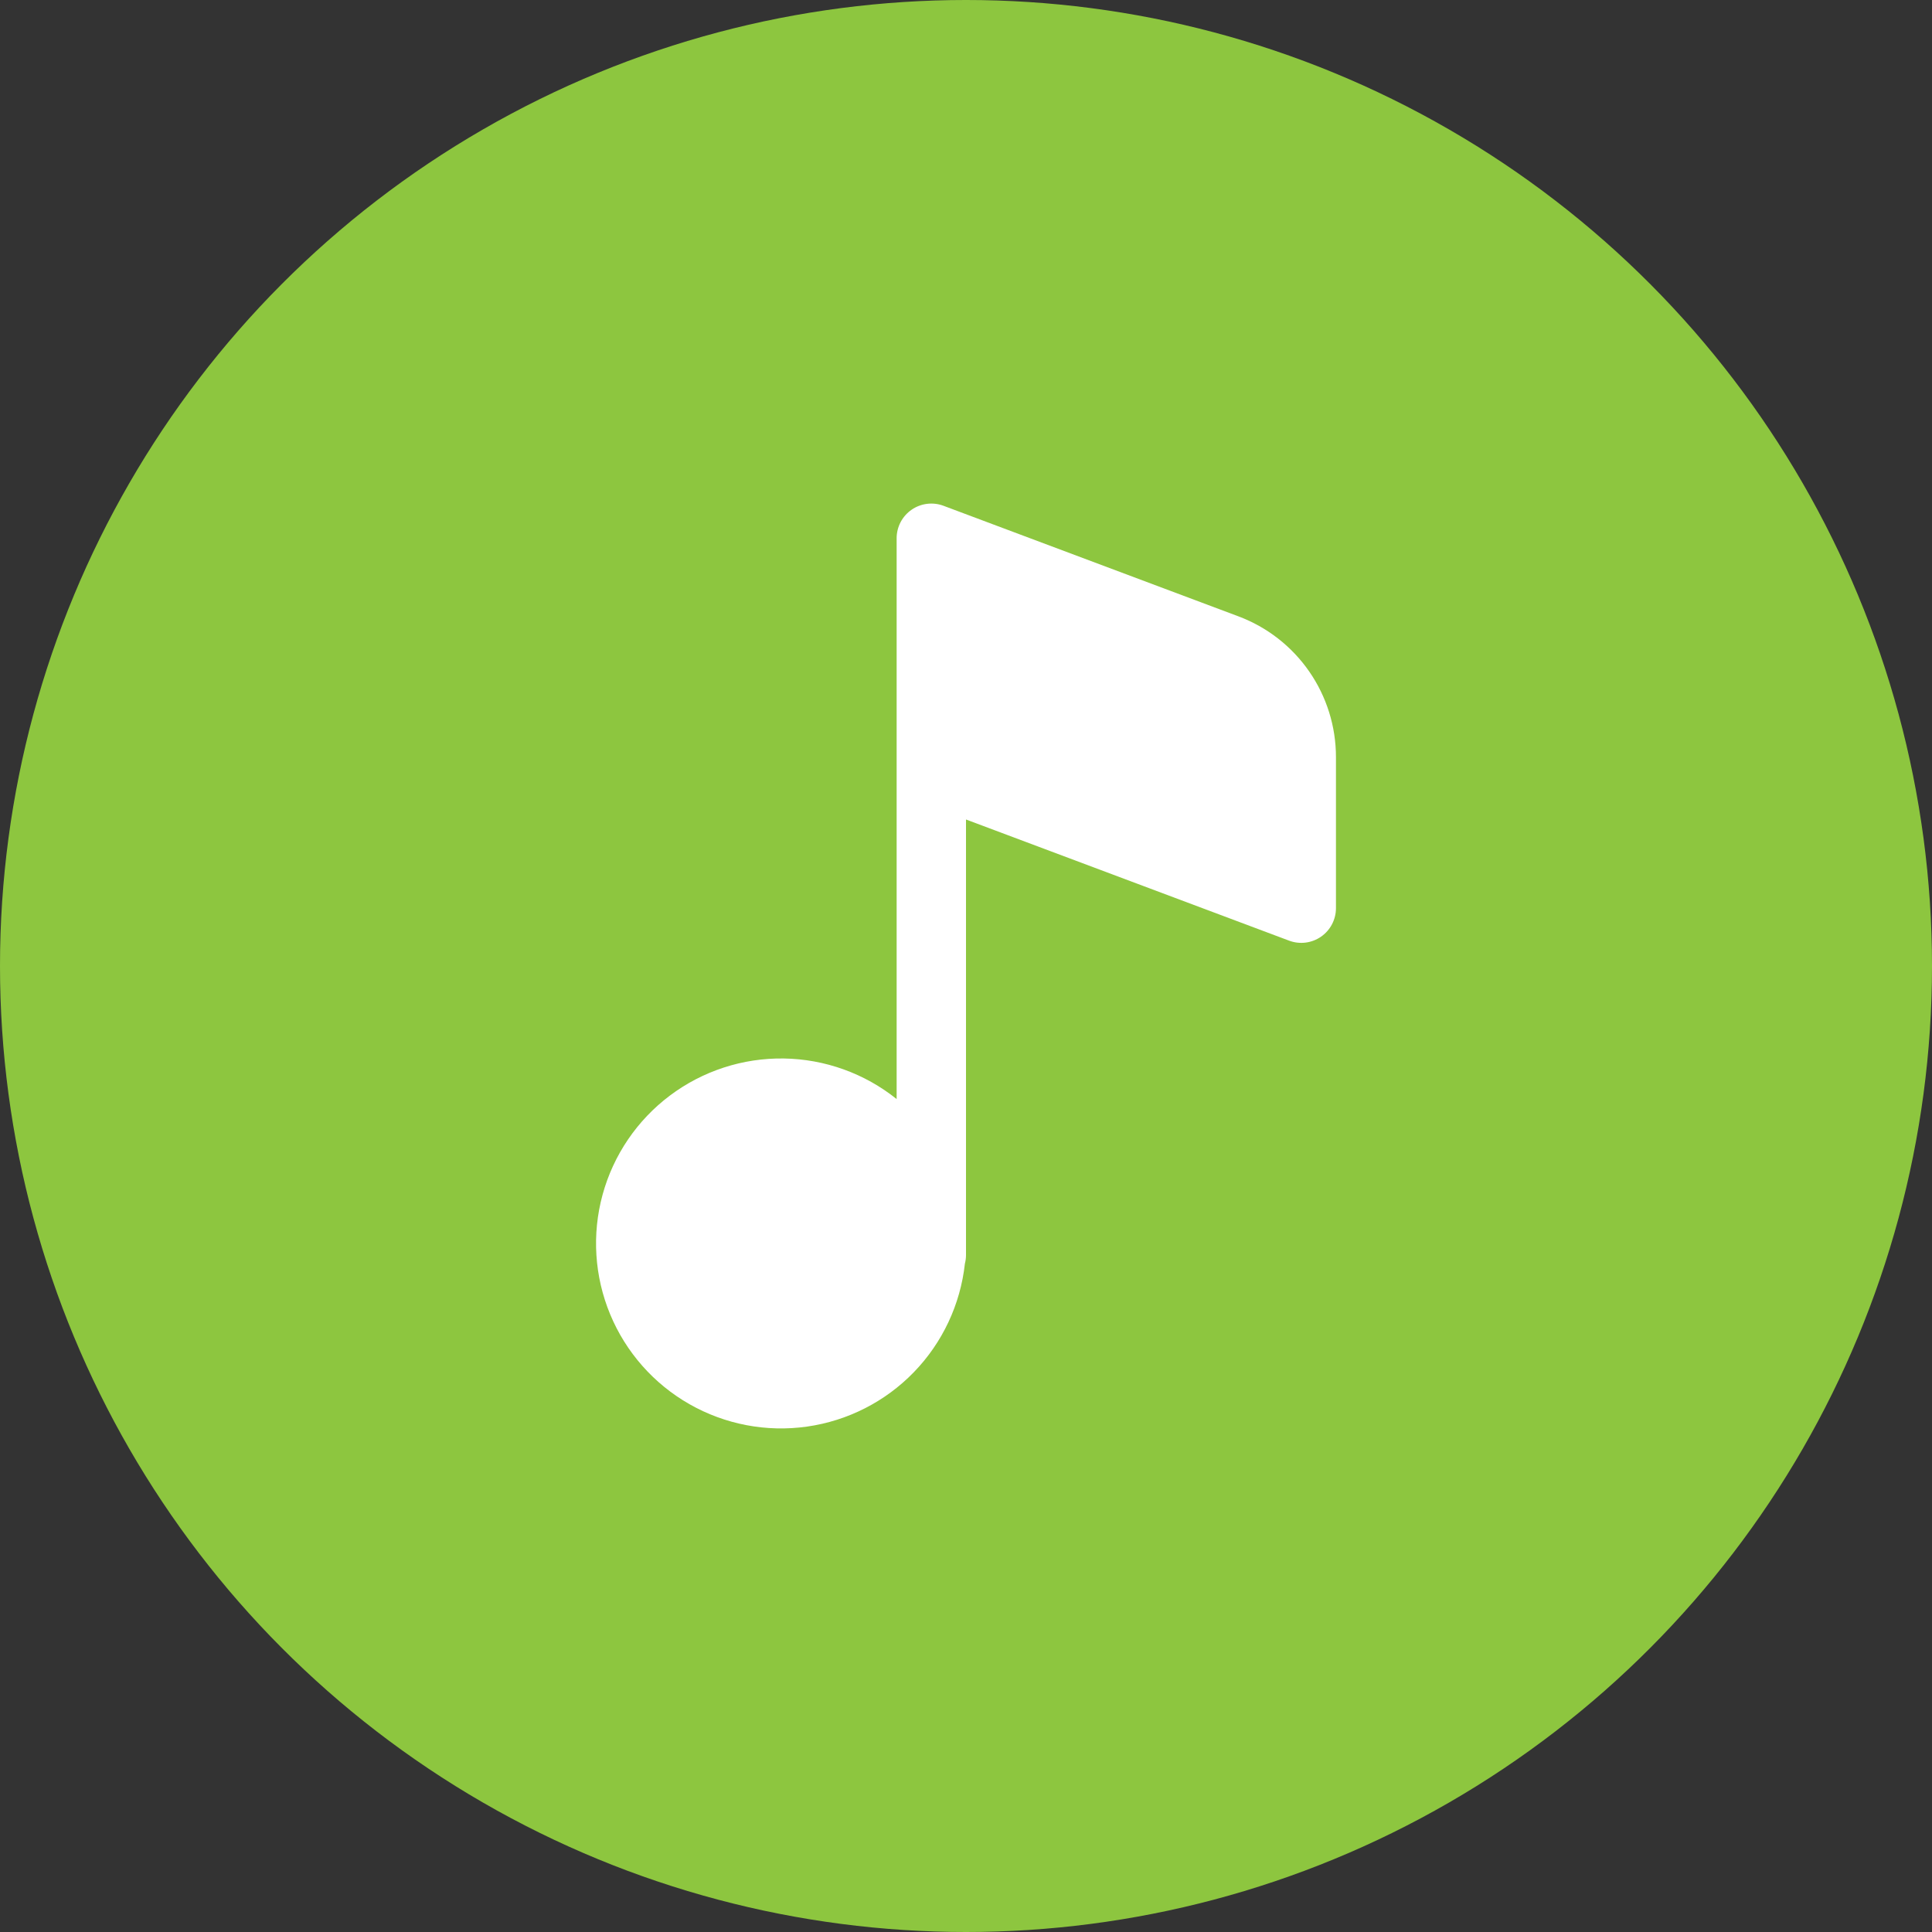
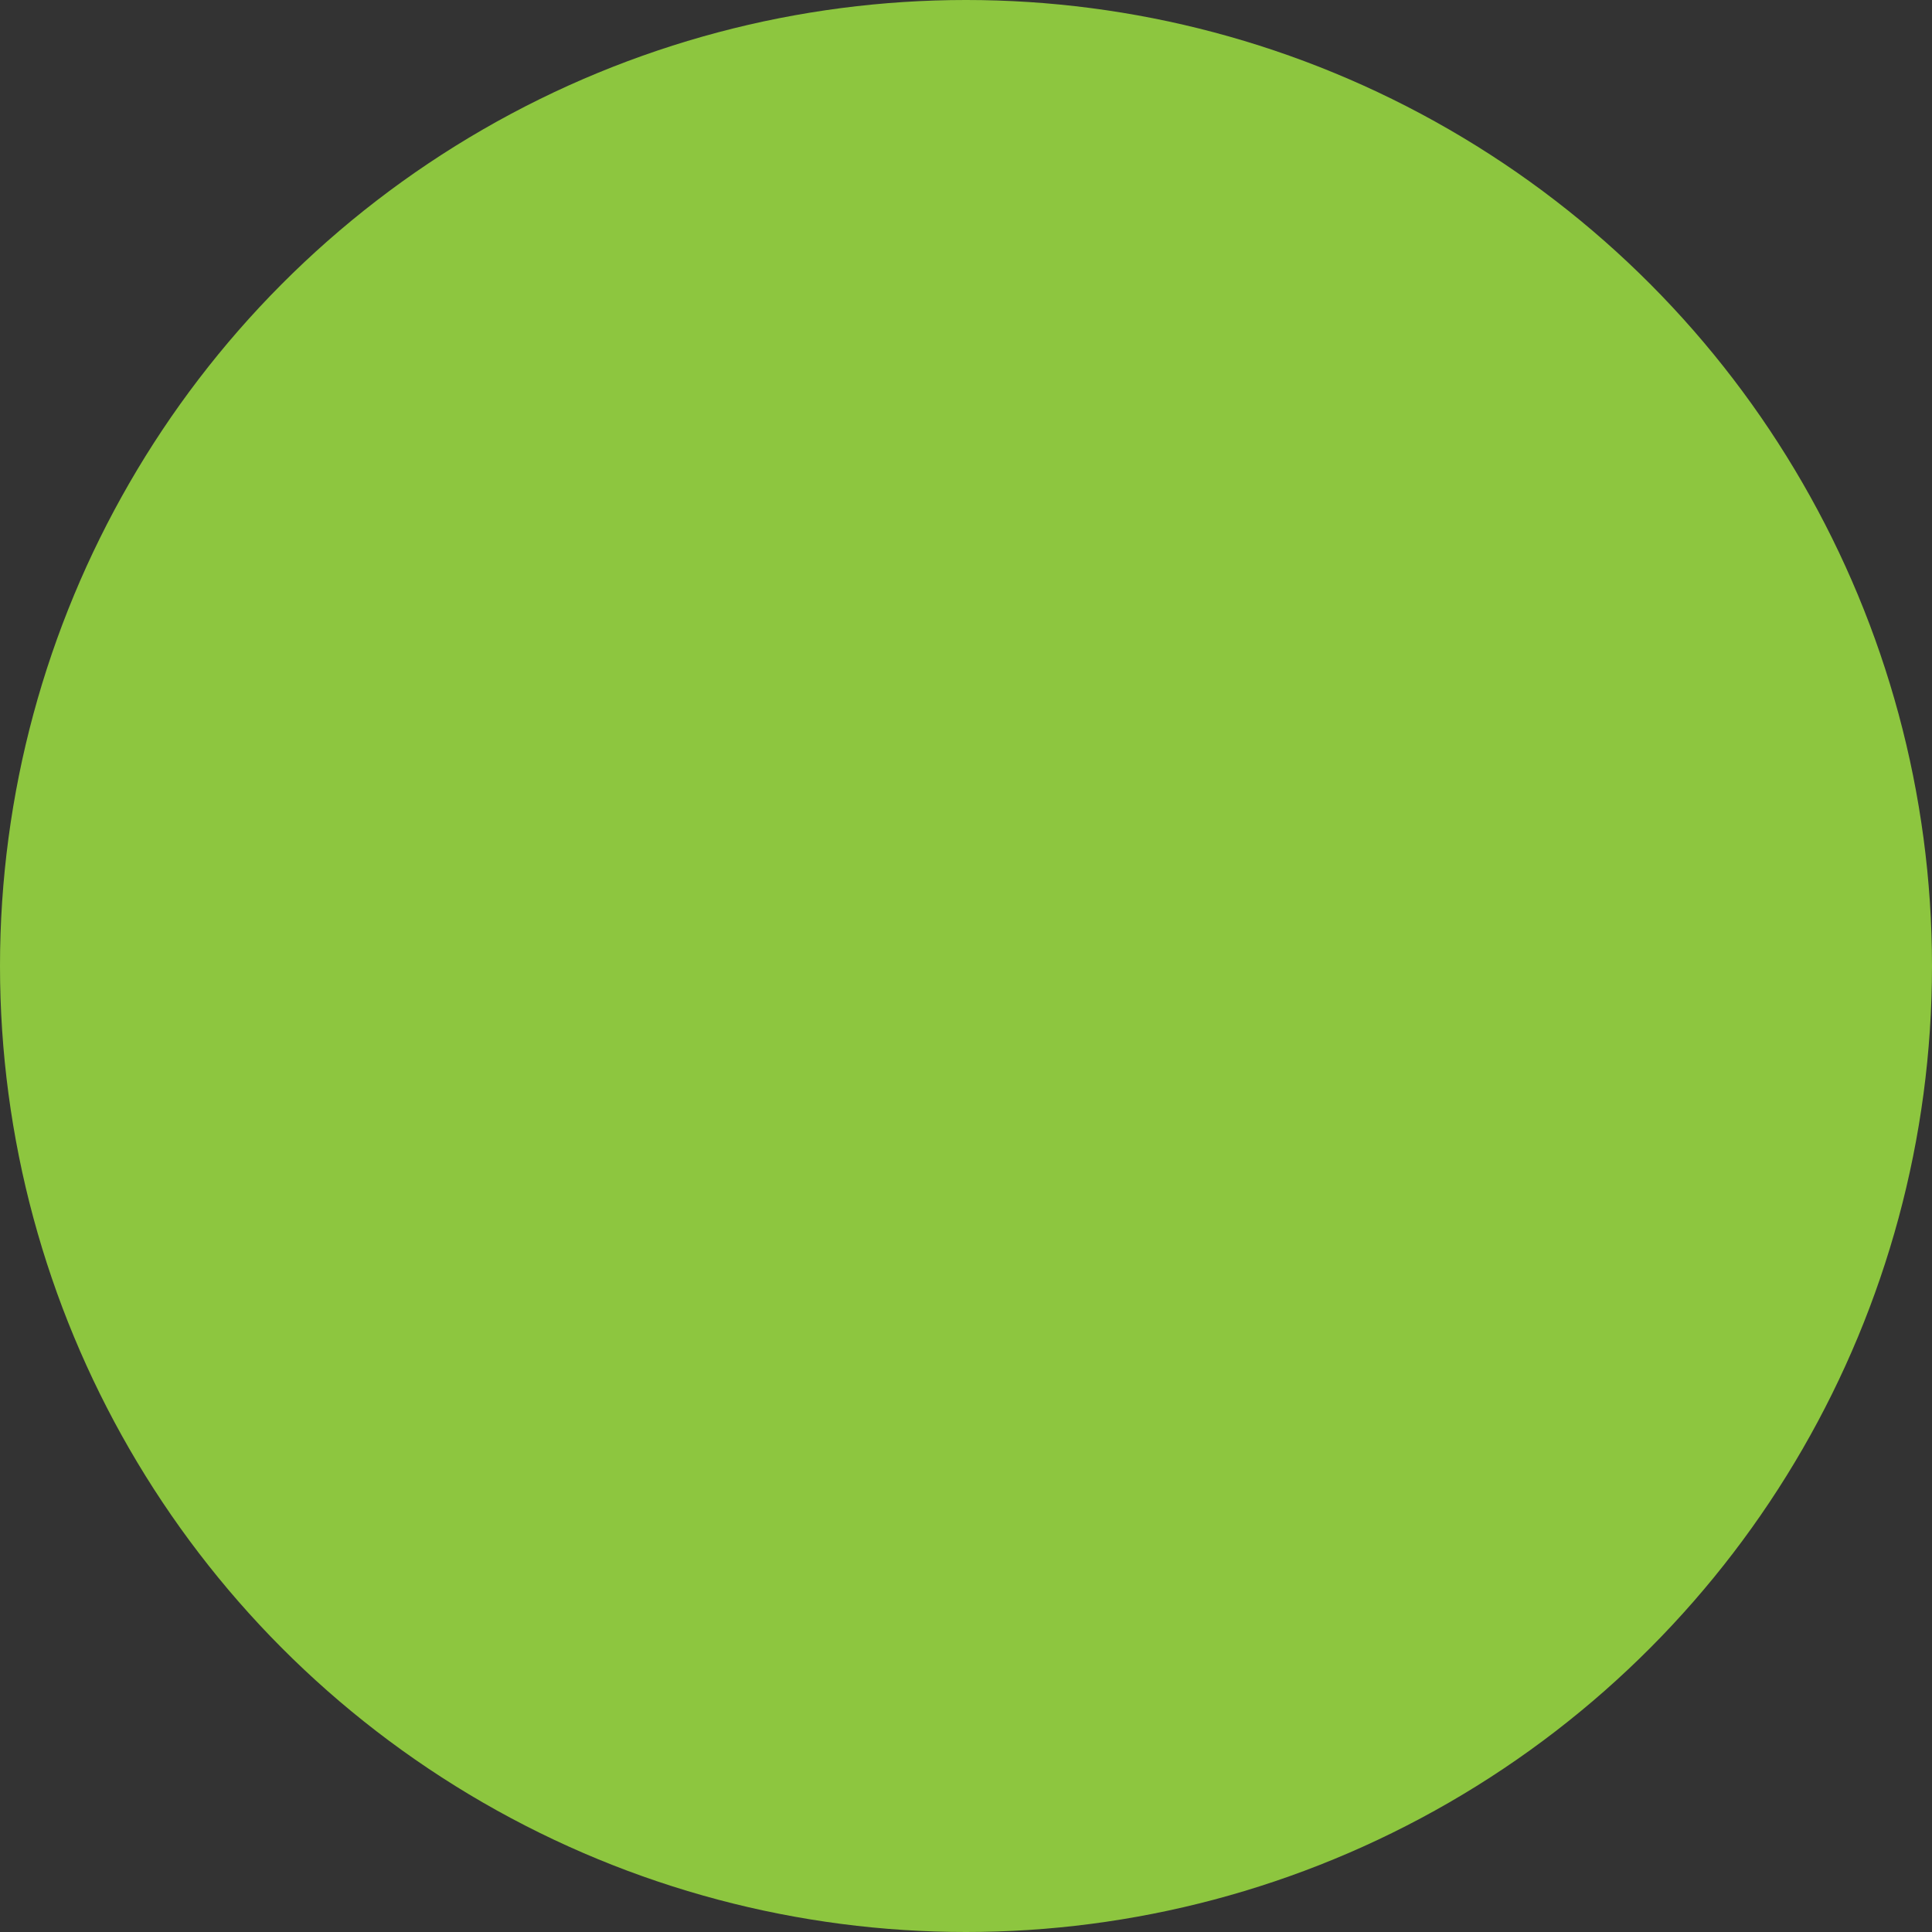
<svg xmlns="http://www.w3.org/2000/svg" width="188" height="188" viewBox="0 0 188 188" fill="none">
  <rect x="0" y="0" width="188" height="188" fill="#333333" stroke="none" />
  <circle cx="94" cy="94" r="94" fill="#8DC63F" />
-   <path d="M91.808 49.216C91.298 49.025 90.749 48.961 90.208 49.028C89.667 49.095 89.151 49.292 88.703 49.603C88.255 49.913 87.888 50.328 87.635 50.81C87.383 51.293 87.25 51.83 87.25 52.375V106.947C84.132 104.45 80.271 103.062 76.277 103C72.283 102.939 68.382 104.208 65.188 106.607C61.994 109.007 59.689 112.401 58.636 116.254C57.584 120.108 57.843 124.202 59.373 127.892C60.902 131.582 63.617 134.658 67.087 136.636C70.558 138.614 74.588 139.382 78.542 138.818C82.497 138.253 86.152 136.39 88.931 133.52C91.71 130.65 93.455 126.938 93.892 122.967C93.963 122.692 94 122.409 94 122.125V79.744L125.442 91.534C125.952 91.725 126.501 91.79 127.042 91.723C127.583 91.655 128.099 91.458 128.547 91.148C128.995 90.837 129.362 90.423 129.614 89.94C129.867 89.457 130 88.92 130 88.375V73.674C130.001 70.696 129.093 67.789 127.397 65.341C125.701 62.893 123.298 61.021 120.51 59.976L91.808 49.216Z" fill="white" />
</svg>